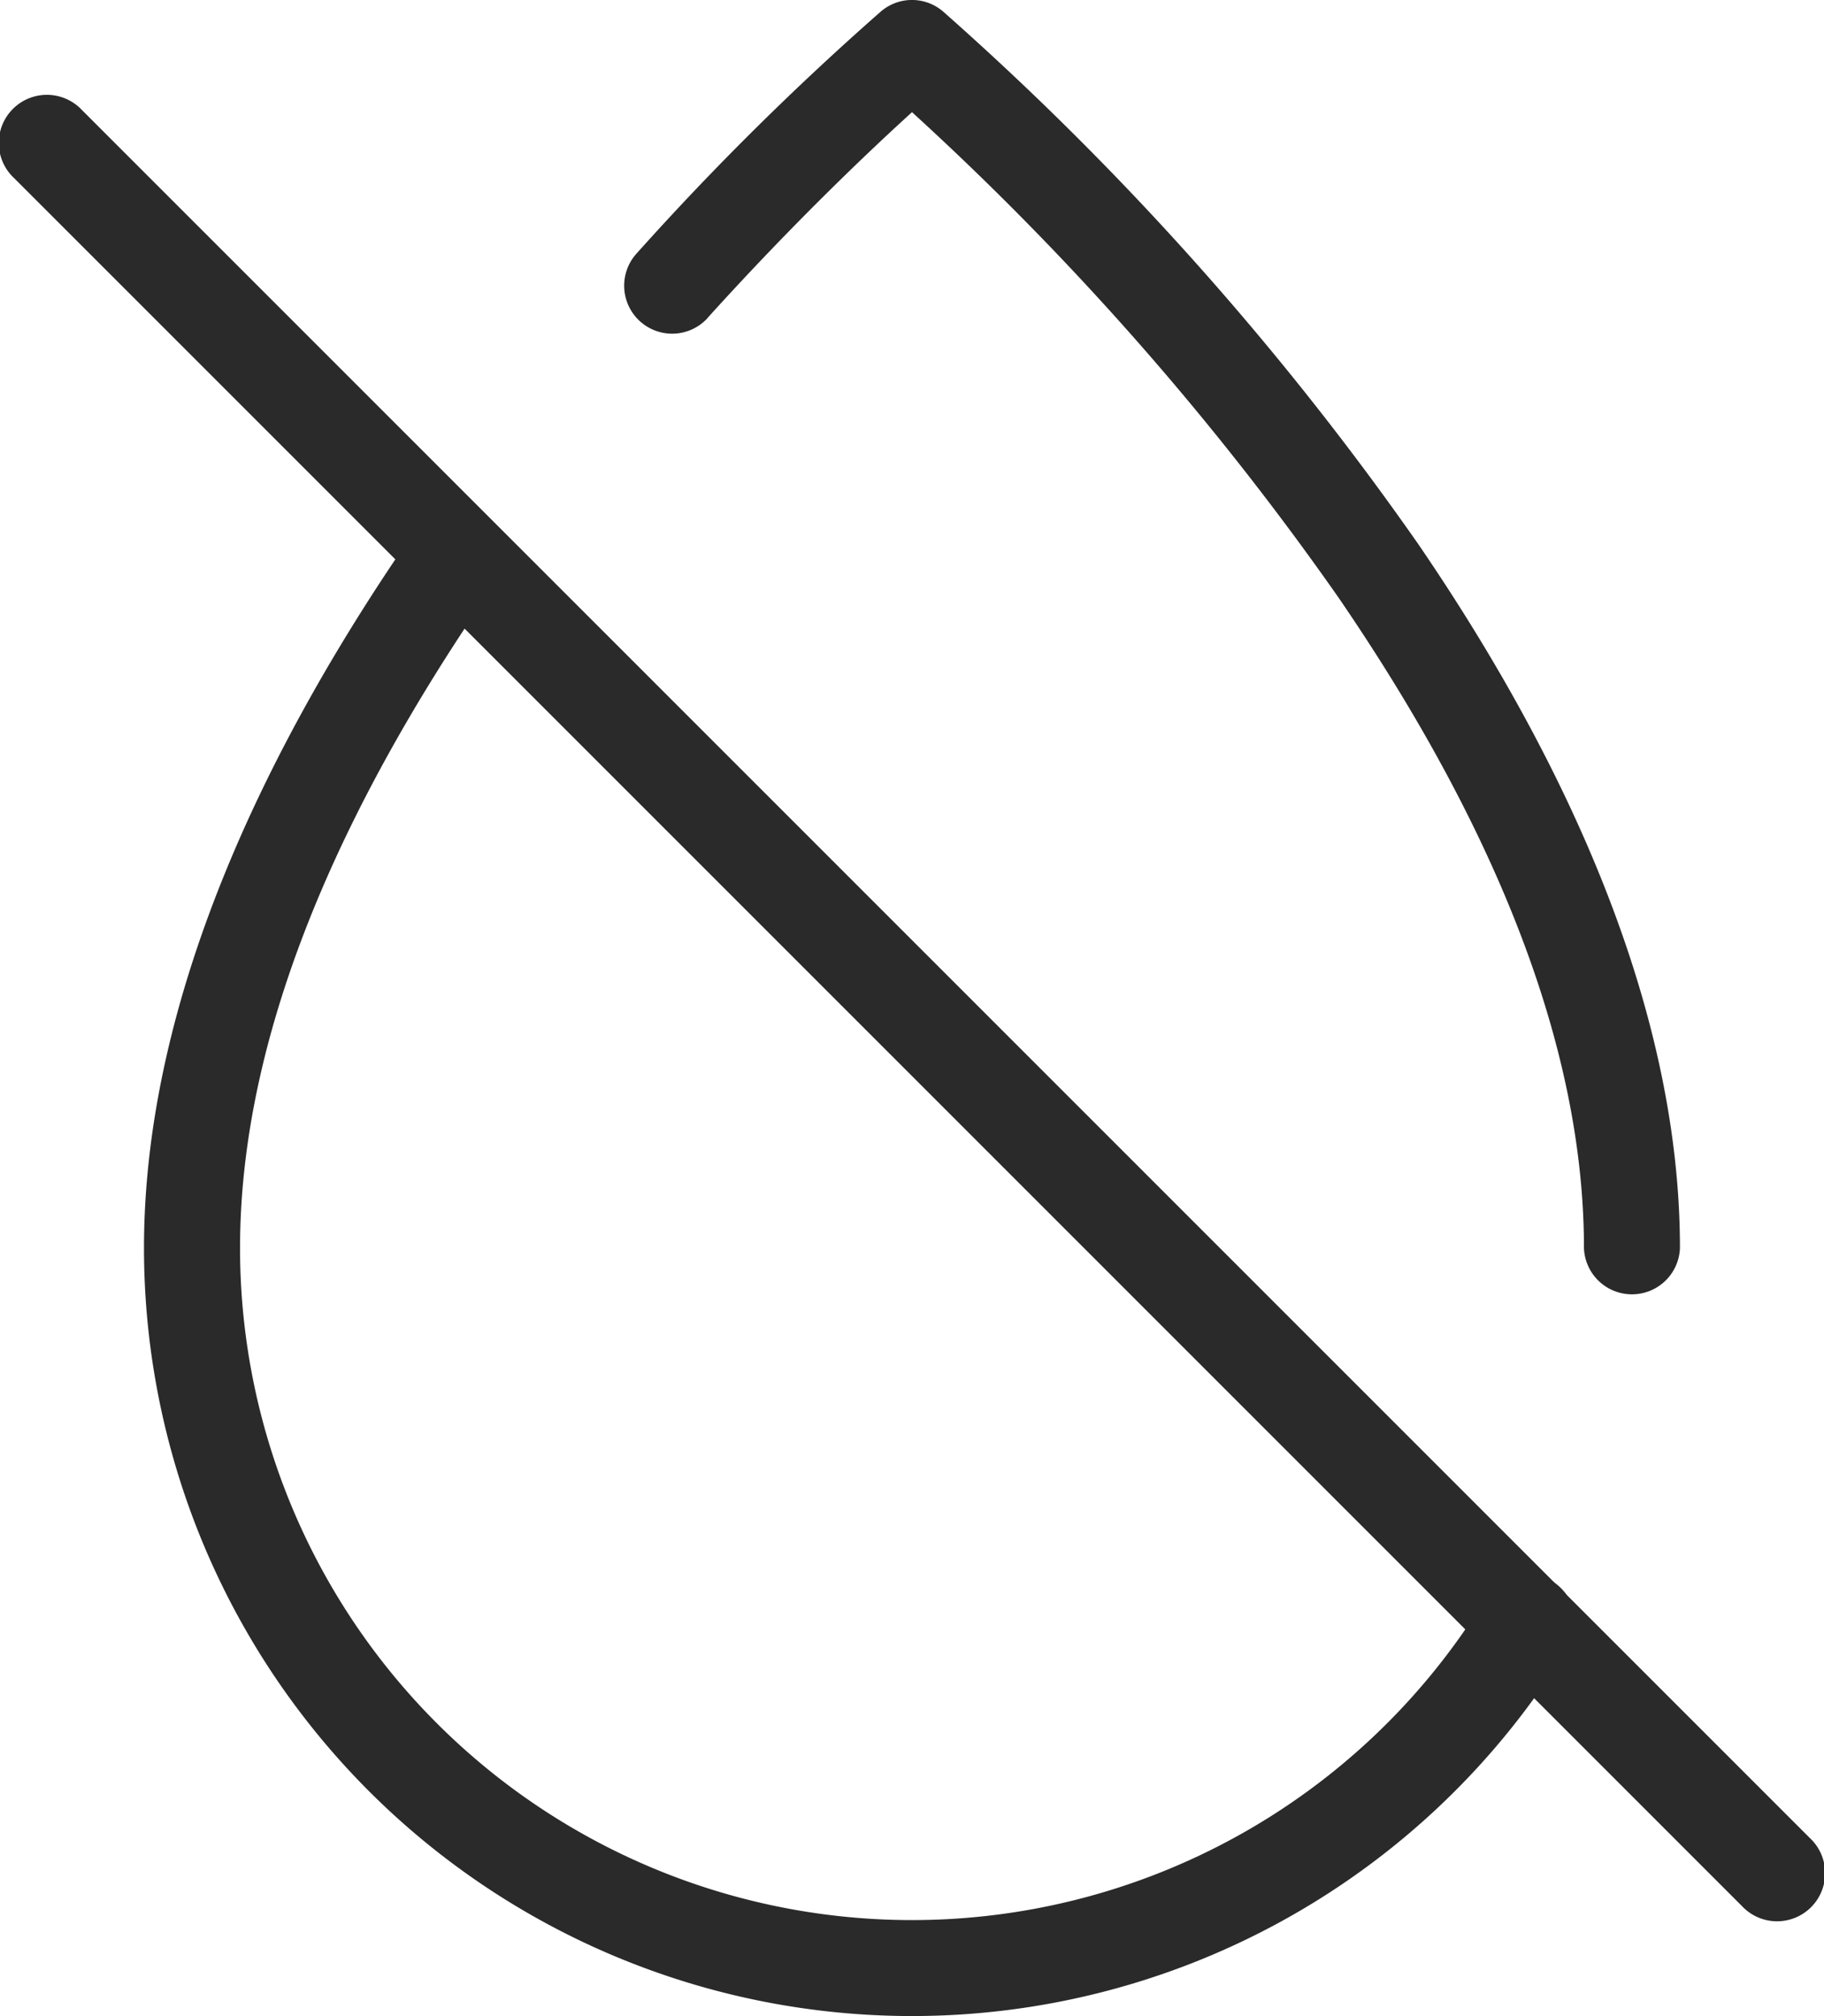
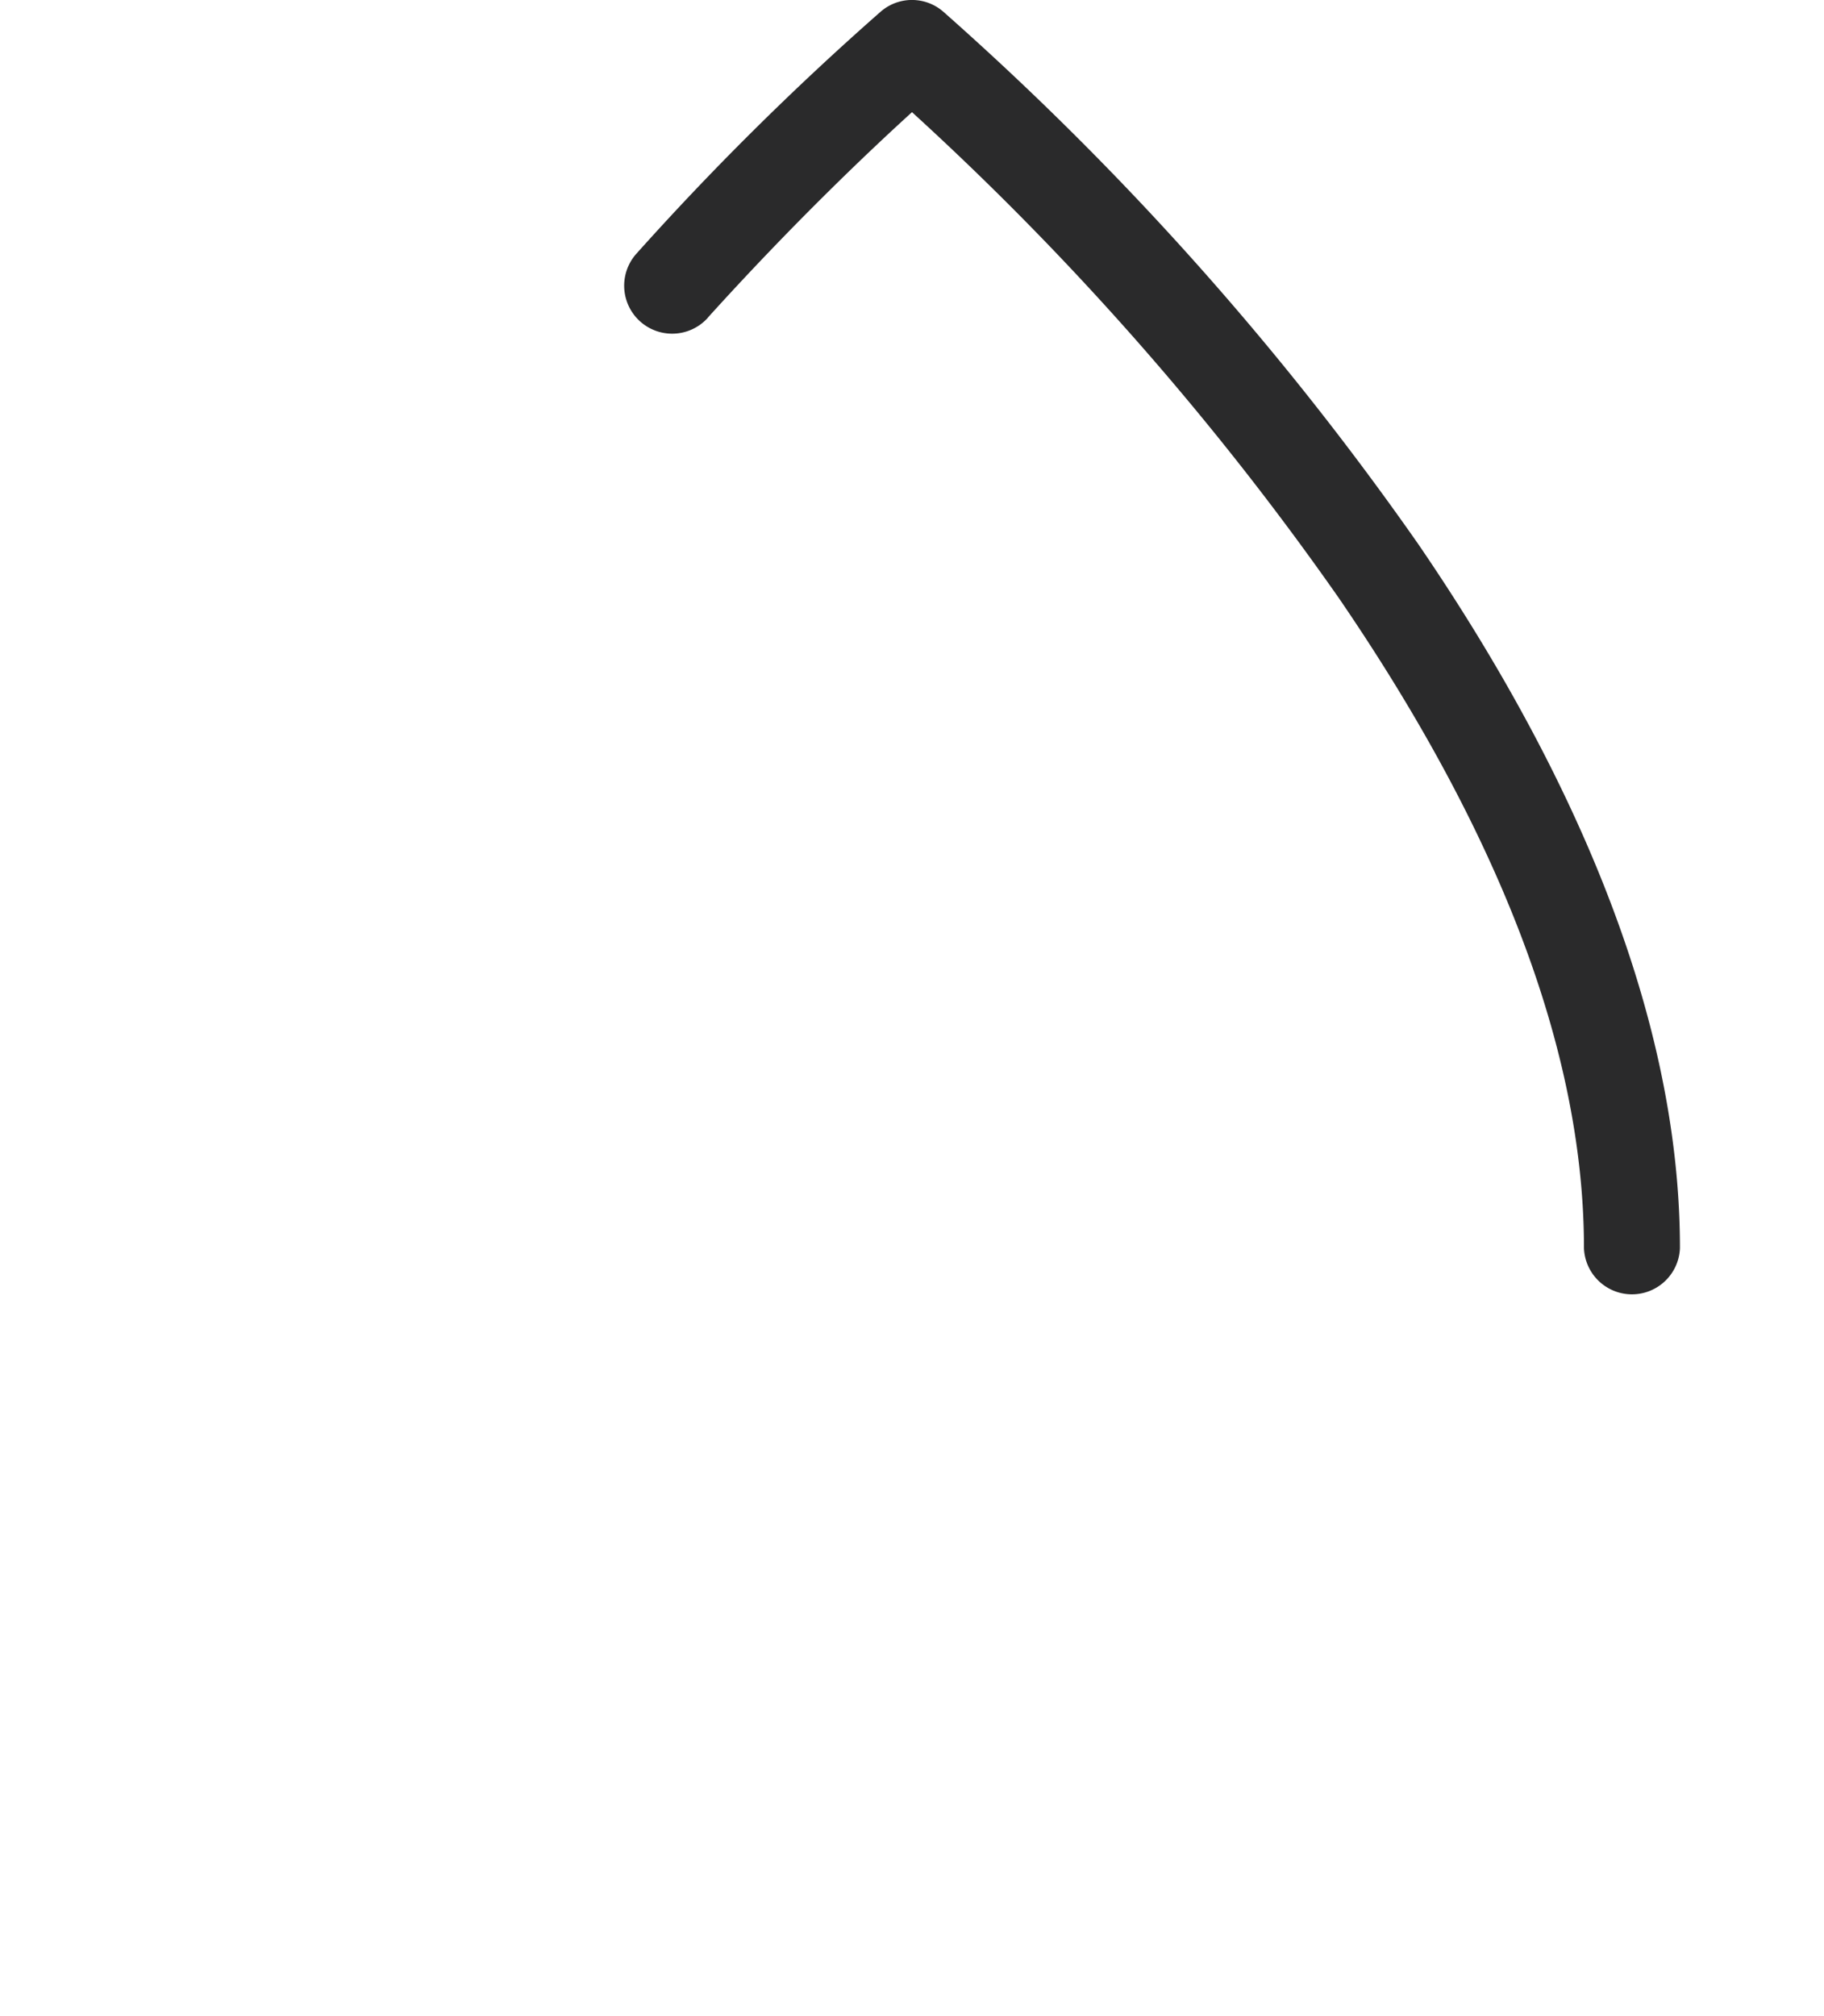
<svg xmlns="http://www.w3.org/2000/svg" viewBox="0 0 27.614 30.52" height="30.52" width="27.614" id="noun-no-tear-4409428">
-   <path fill-rule="evenodd" fill="#2a2a2b" transform="translate(-197.819 -330.641)" d="M220.313,354.829a10.173,10.173,0,0,1-18.86-5.294c0-3.53,1.8-7.1,3.889-10.1a.727.727,0,0,0-1.192-.831c-2.257,3.234-4.151,7.114-4.151,10.929a11.626,11.626,0,0,0,21.553,6.053.727.727,0,1,0-1.24-.759Z" data-name="Path 292" id="Path_292" />
  <path fill-rule="evenodd" fill="#2a2a2b" transform="translate(-440.557 -74.988)" d="M451.27,79.8c1.321-1.462,2.479-2.555,3.094-3.114a44.327,44.327,0,0,1,6.463,7.357c2.011,2.94,3.71,6.409,3.71,9.839a.727.727,0,0,0,1.453,0c0-3.709-1.789-7.48-3.963-10.659a45.617,45.617,0,0,0-7.194-8.062.722.722,0,0,0-.939,0,43.452,43.452,0,0,0-3.7,3.665.726.726,0,0,0,1.078.974Z" data-name="Path 293" id="Path_293" />
-   <path fill-rule="evenodd" fill="#2a2a2b" transform="translate(-124.988 -123.536)" d="M125.2,126.231l26.16,26.16a.728.728,0,1,0,1.029-1.029l-26.16-26.16a.728.728,0,1,0-1.029,1.029Z" data-name="Path 294" id="Path_294" />
</svg>